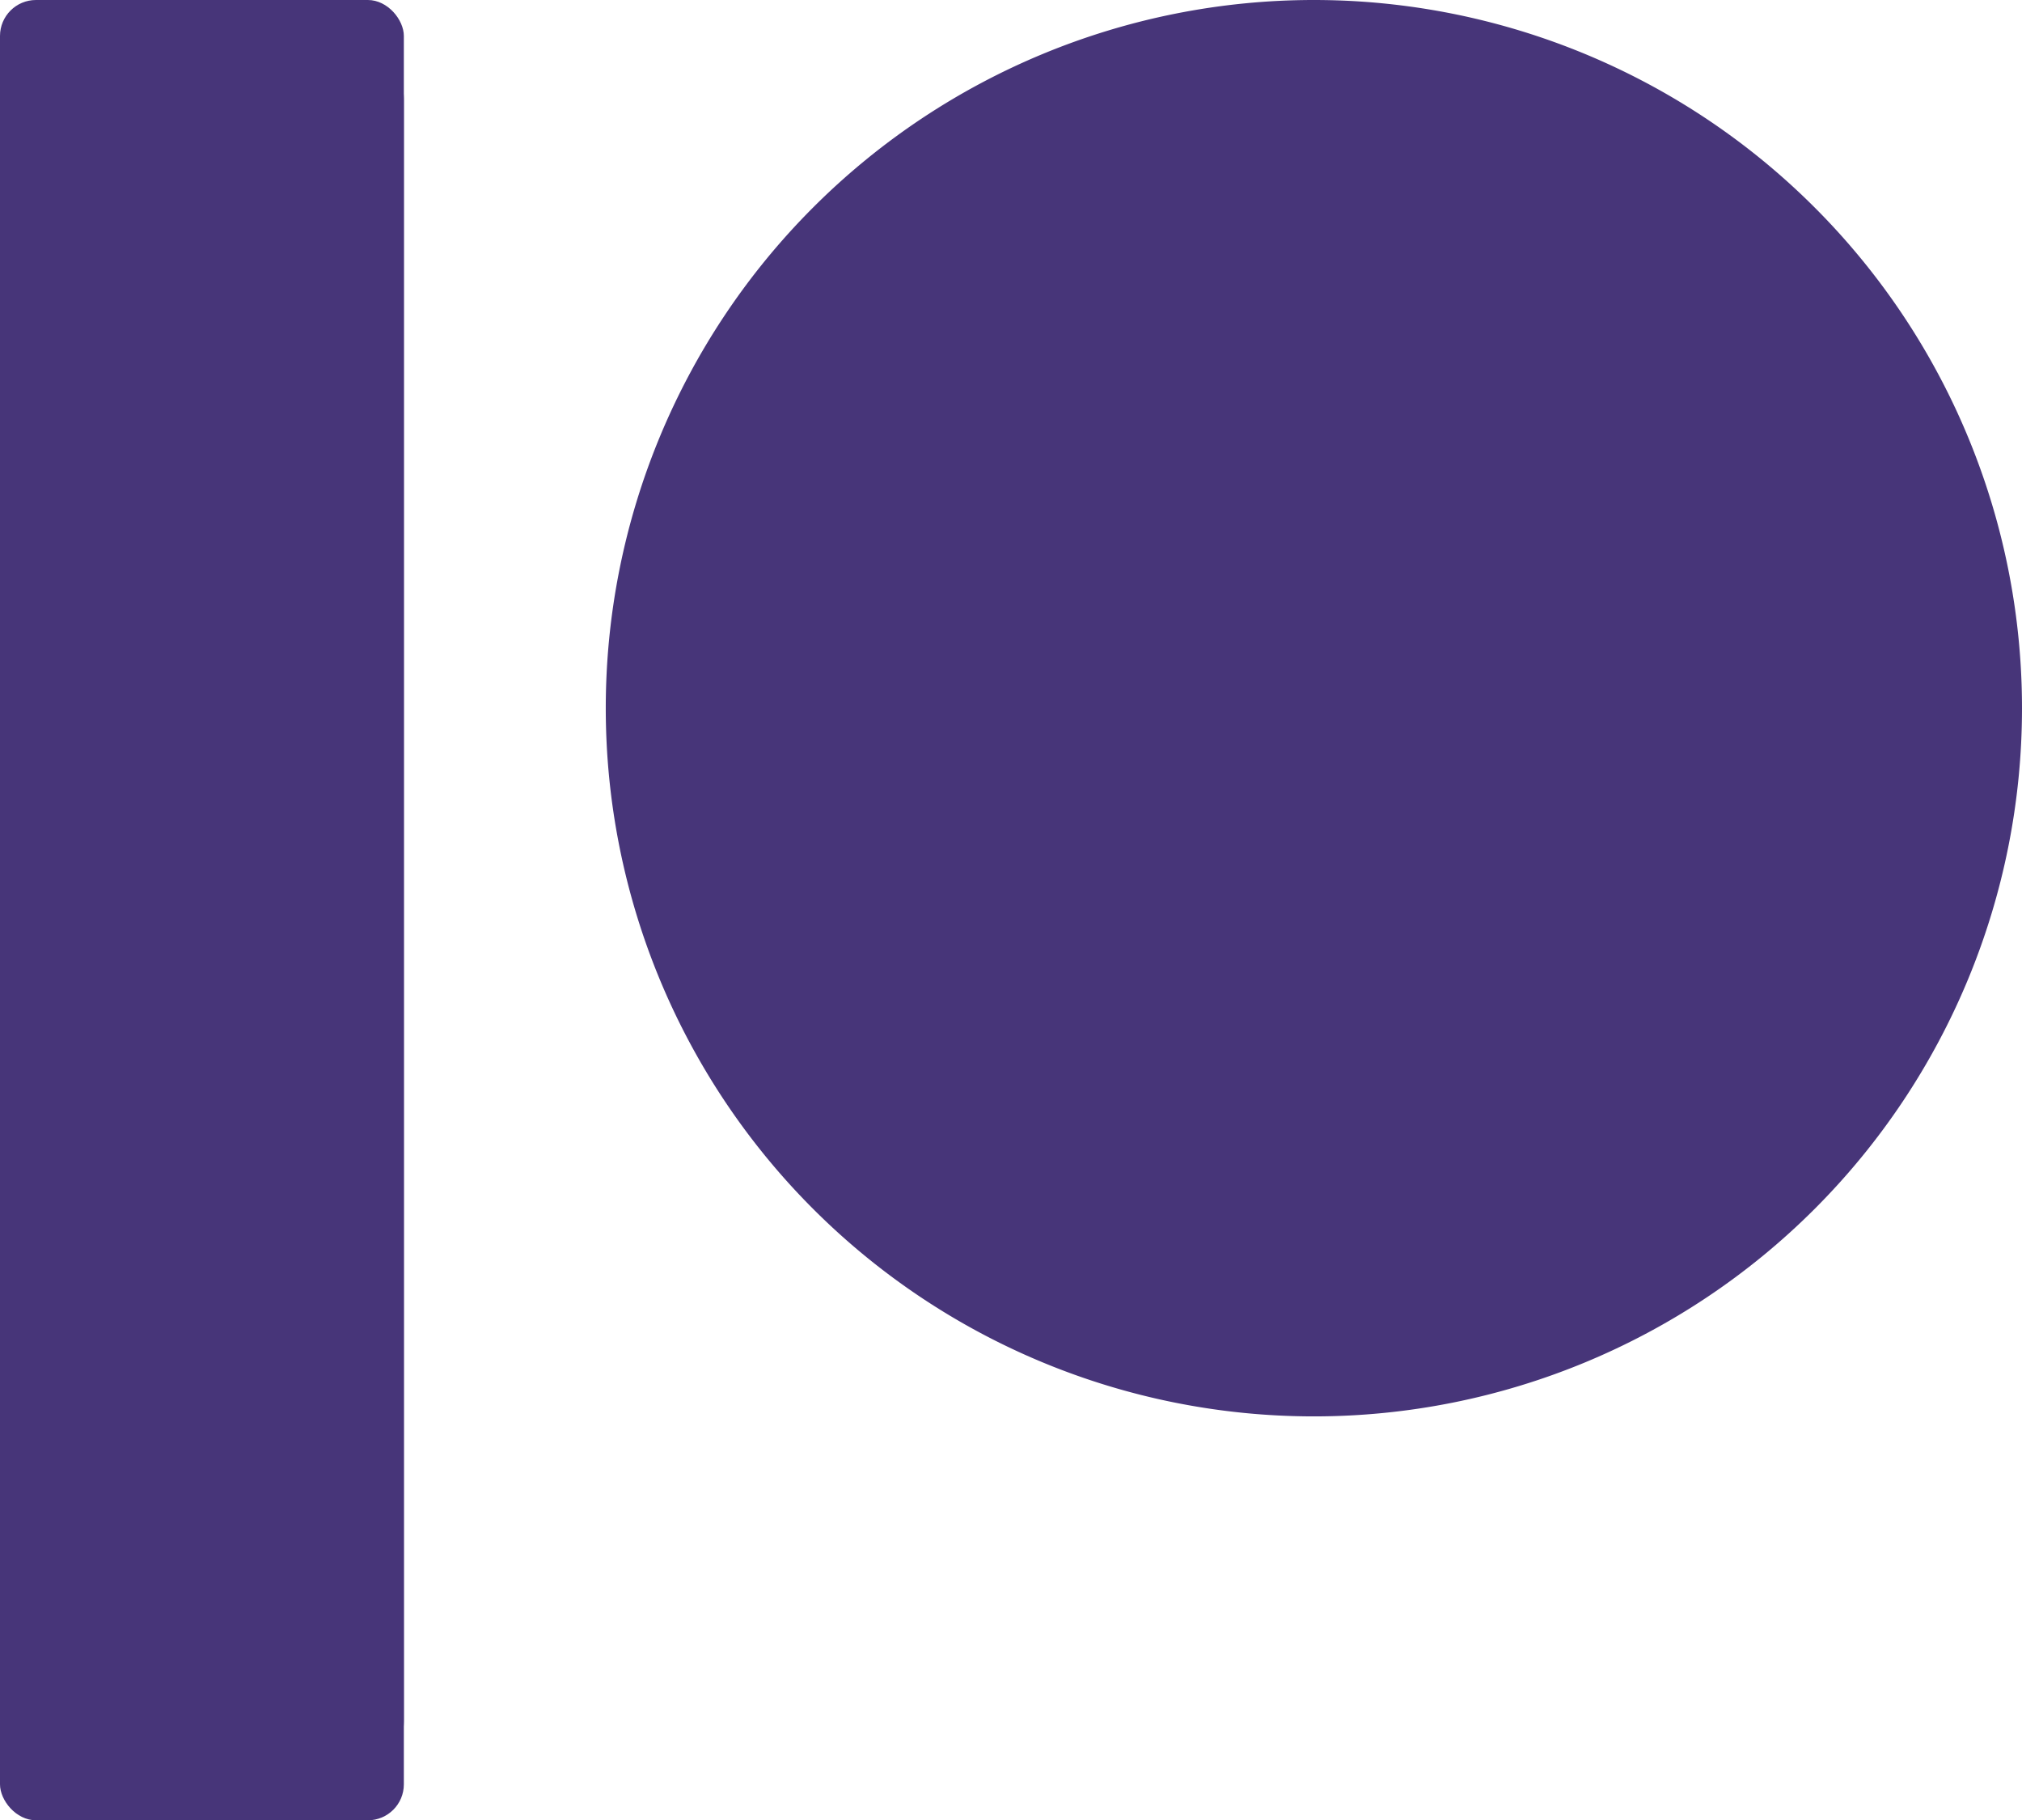
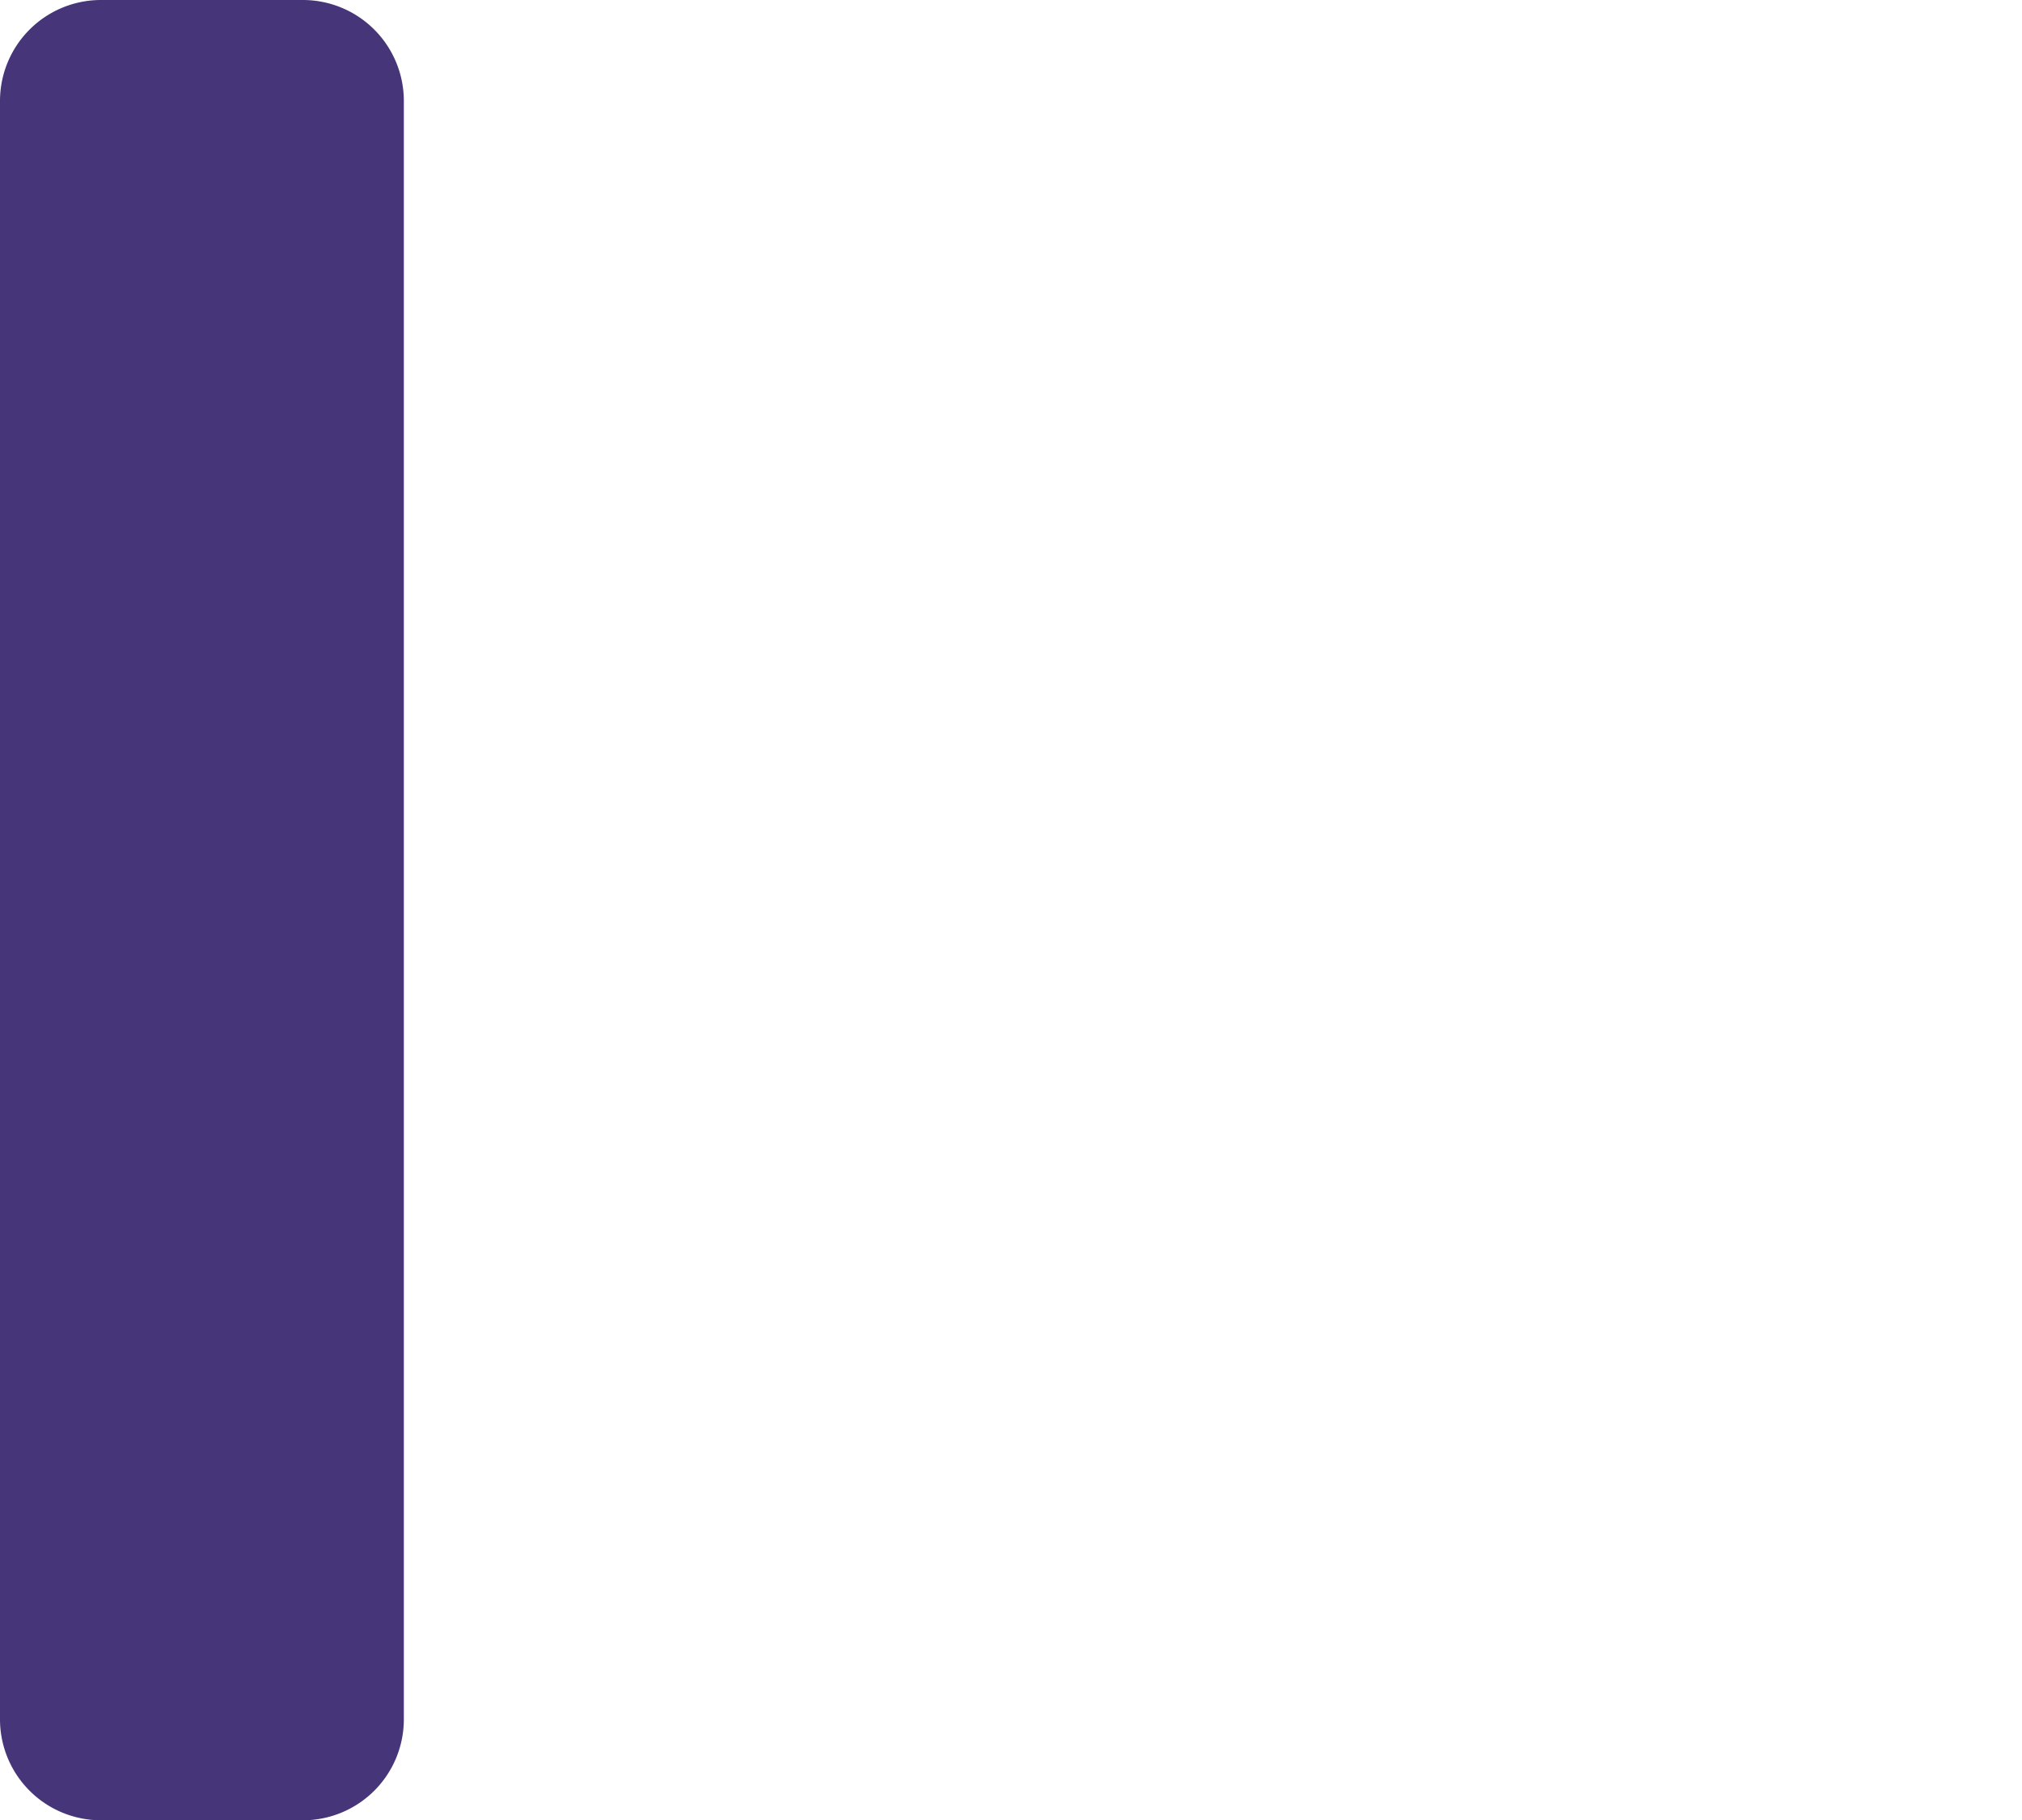
<svg xmlns="http://www.w3.org/2000/svg" viewBox="0 0 14.62 13.16">
  <defs>
    <style>.cls-1{fill:#473579;}</style>
  </defs>
  <g id="Capa_2" data-name="Capa 2">
    <g id="Capa_1-2" data-name="Capa 1">
-       <path class="cls-1" d="M.73,0A.73.73,0,0,0,0,.73v11.7a.73.73,0,0,0,.73.73H2.19a.73.73,0,0,0,.73-.73V.73A.73.73,0,0,0,2.19,0ZM9.5,0a5.12,5.12,0,1,0,5.12,5.12A5.12,5.12,0,0,0,9.5,0Z" />
-       <rect class="cls-1" width="2.92" height="13.16" rx="0.26" />
+       <path class="cls-1" d="M.73,0A.73.73,0,0,0,0,.73v11.7a.73.73,0,0,0,.73.73H2.19a.73.73,0,0,0,.73-.73V.73A.73.73,0,0,0,2.19,0ZM9.5,0A5.12,5.12,0,0,0,9.5,0Z" />
    </g>
  </g>
</svg>